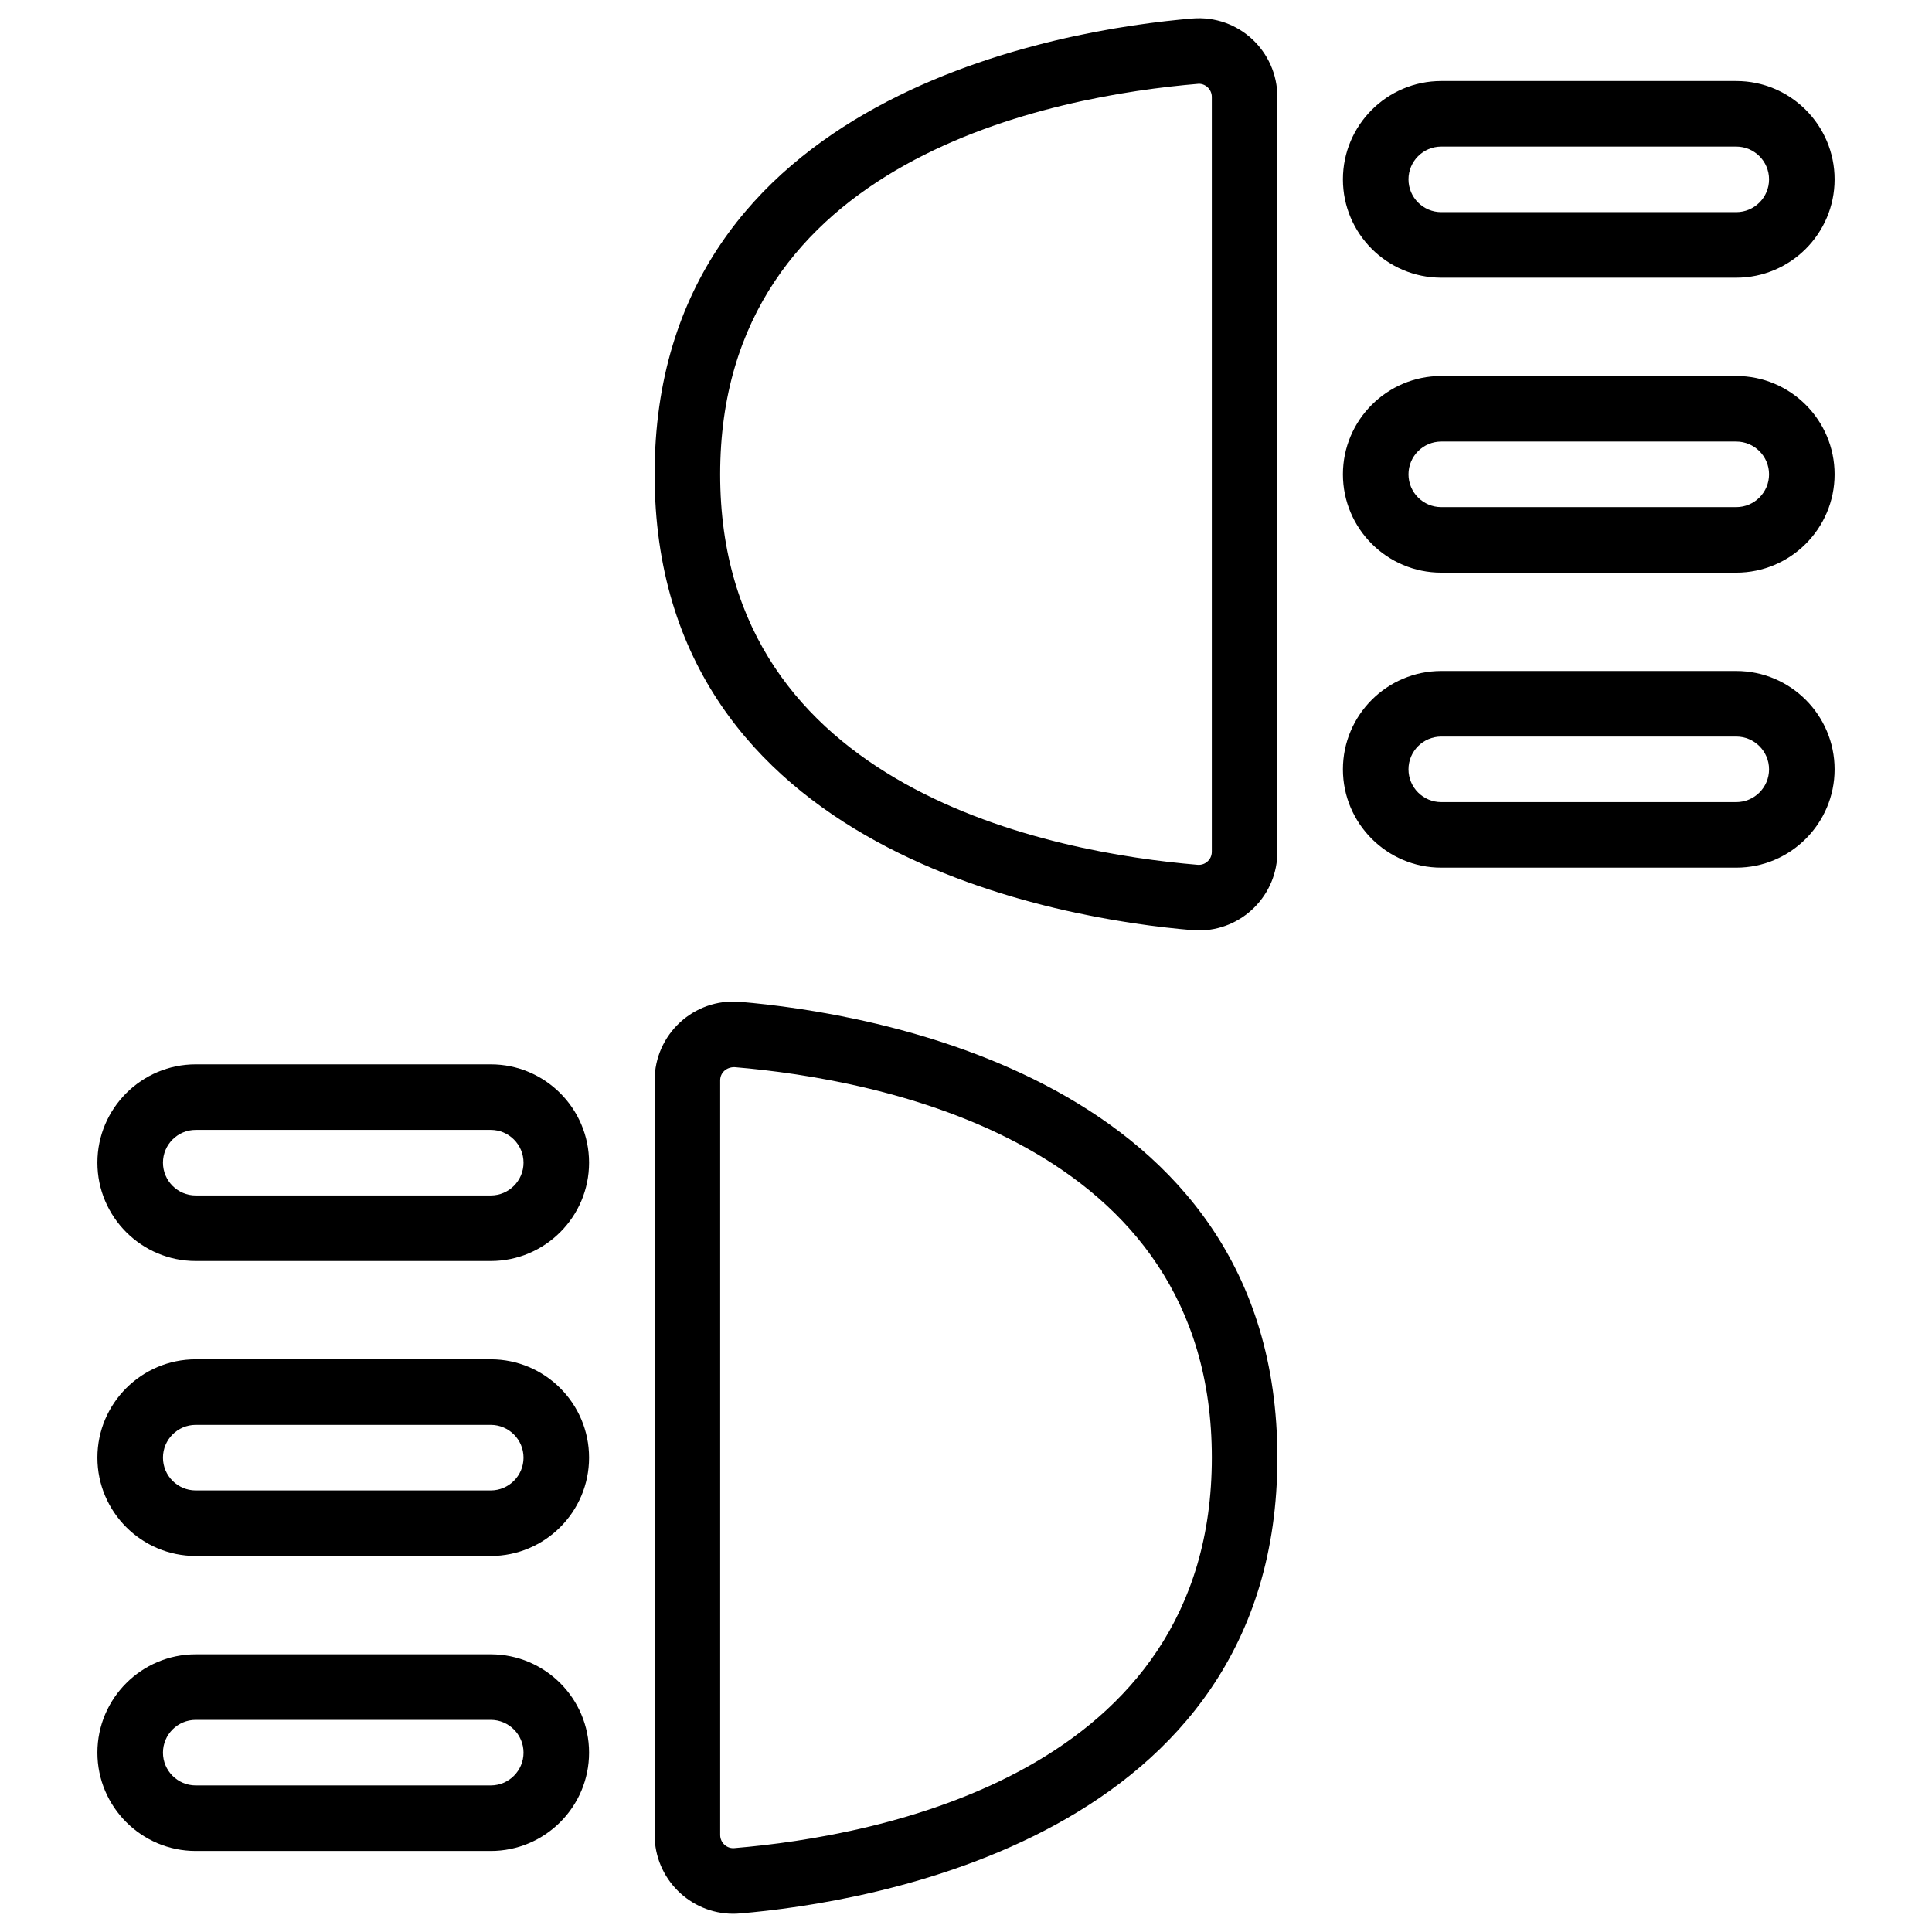
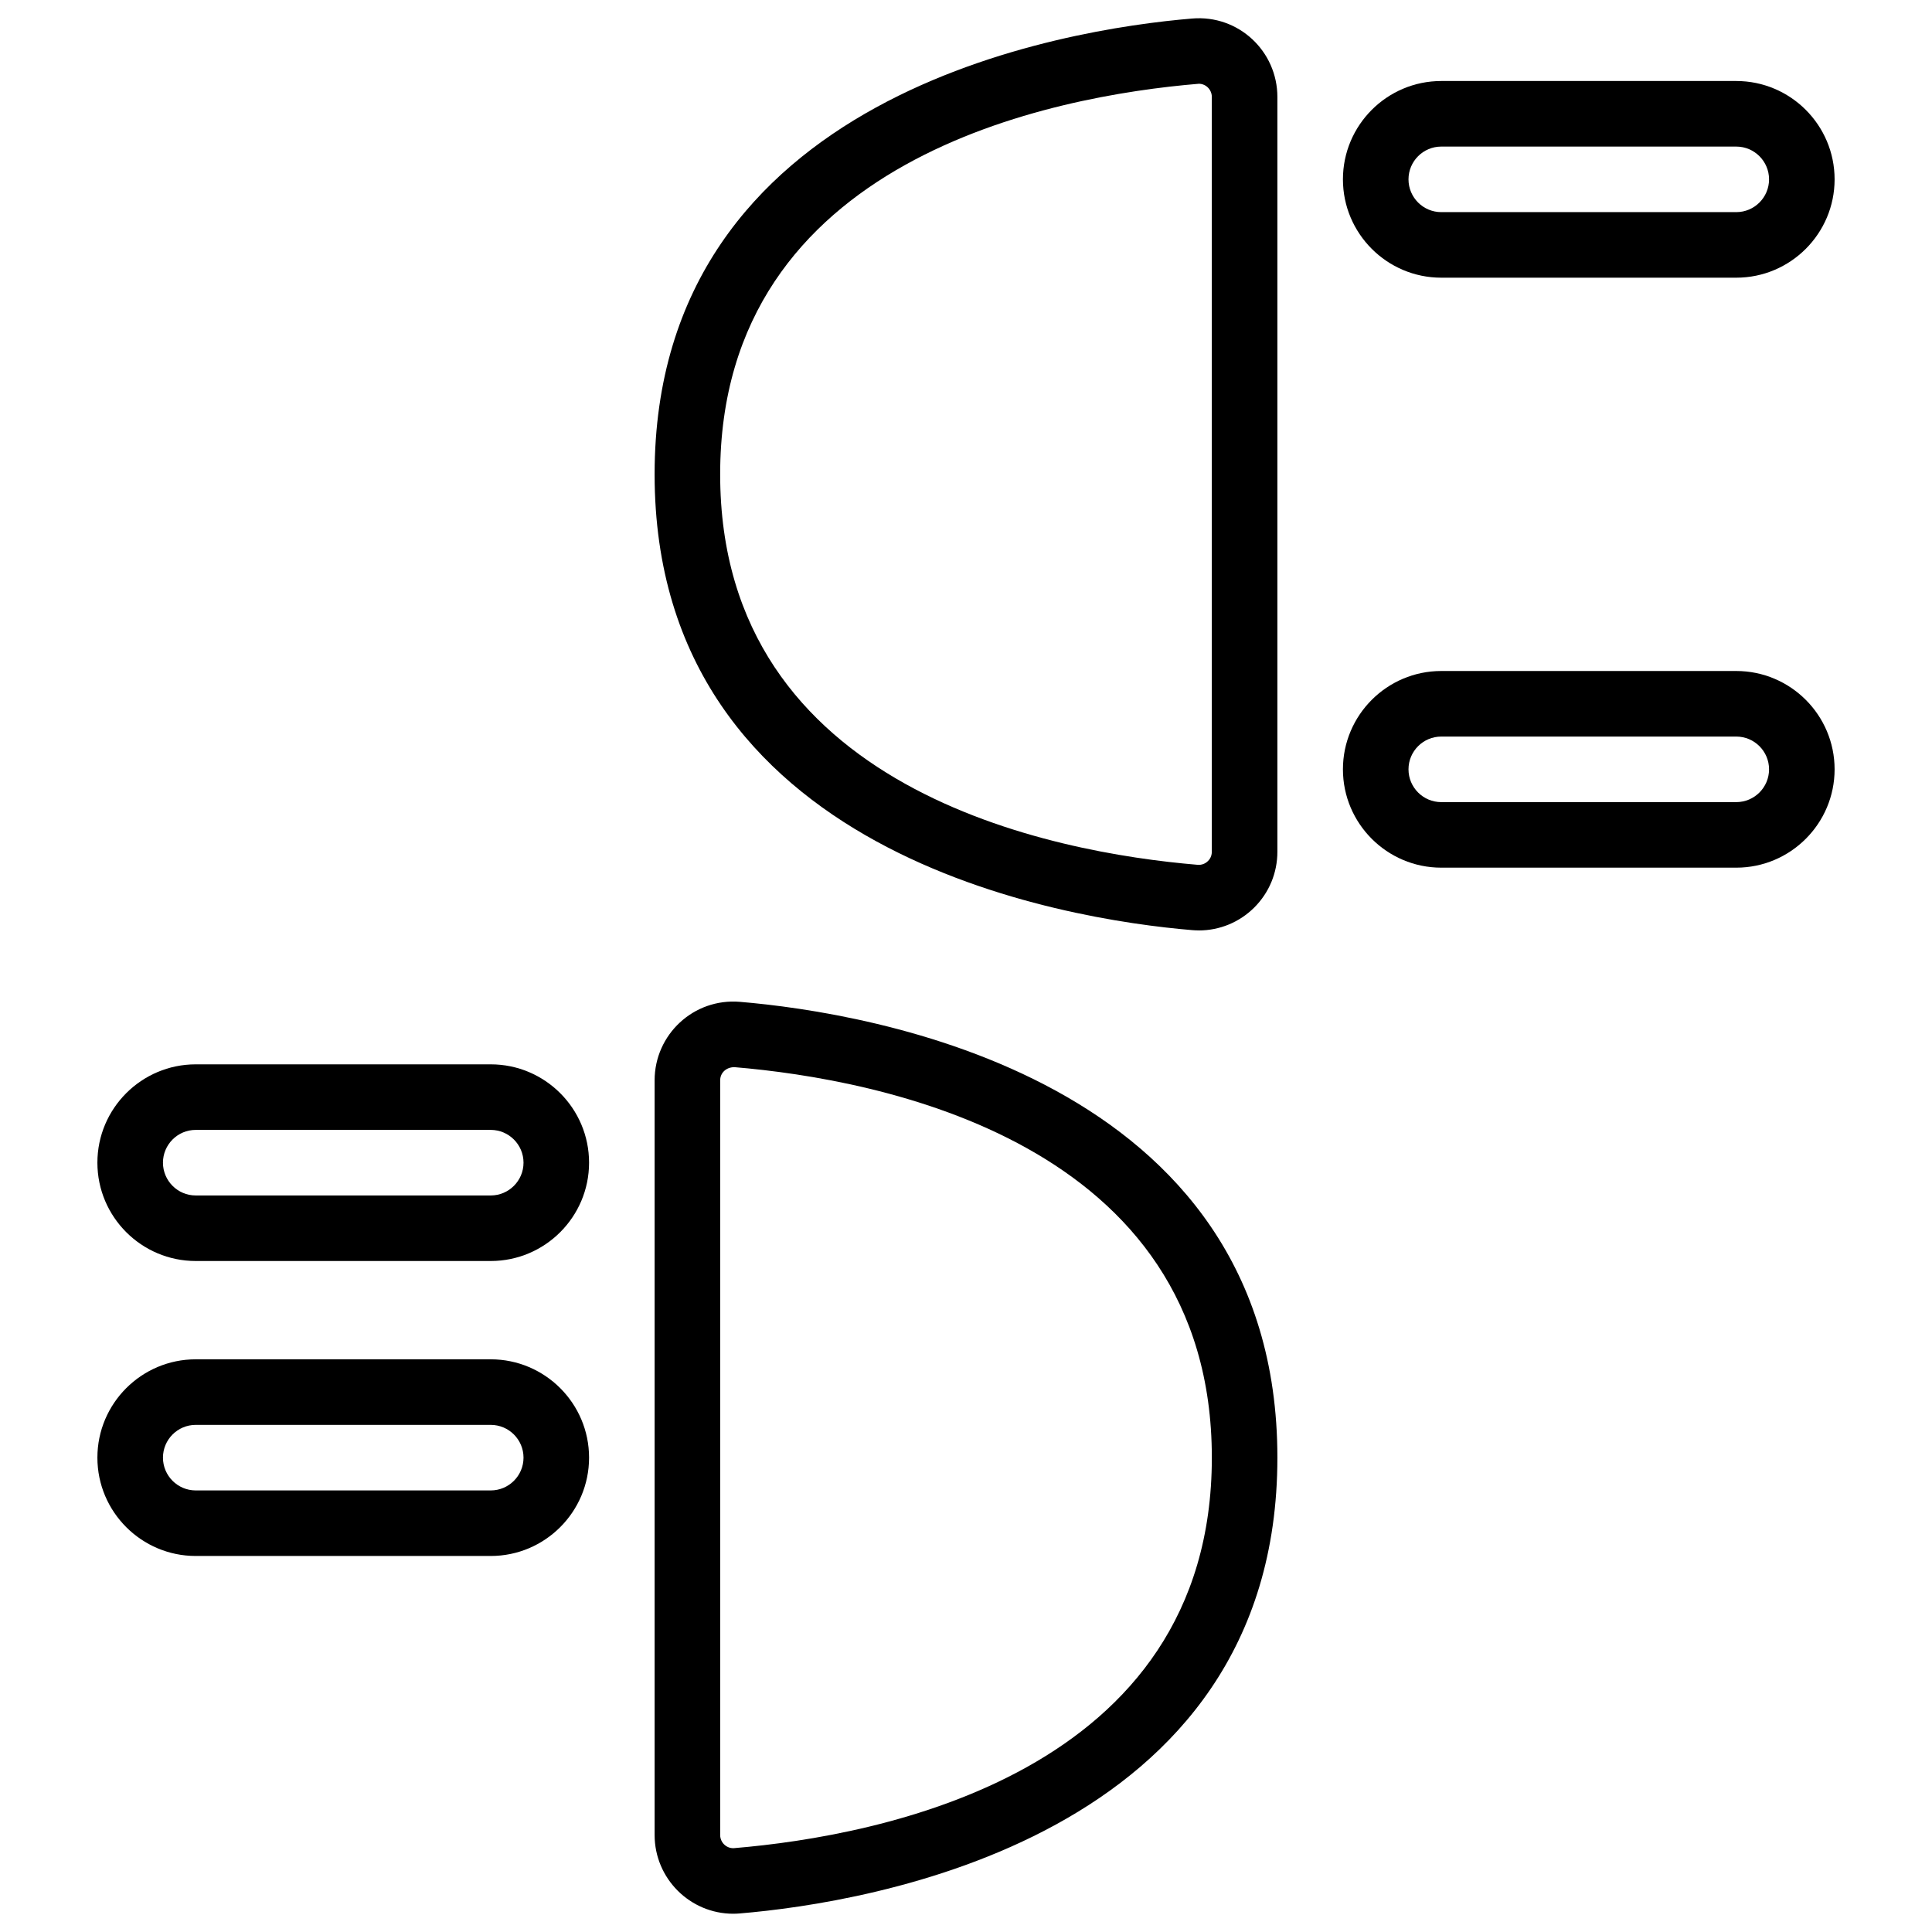
<svg xmlns="http://www.w3.org/2000/svg" width="800px" height="800px" version="1.1" viewBox="144 144 512 512">
  <defs>
    <clipPath id="b">
      <path d="m317 148.09h166v242.91h-166z" />
    </clipPath>
    <clipPath id="a">
      <path d="m317 409h166v242.9h-166z" />
    </clipPath>
  </defs>
  <g clip-path="url(#b)">
    <path d="m461.68 390.57c-0.582 0-1.172-0.027-1.762-0.078-33.41-2.797-142.44-19.77-142.44-120.79s109.03-118 142.44-120.79c12.352-1.043 22.602 8.703 22.602 20.785v200.02c0 5.594-2.18 10.848-6.133 14.793-3.934 3.906-9.164 6.07-14.707 6.07zm0-224.37c-38.348 3.199-126.83 19.648-126.83 103.5 0 83.848 88.48 100.3 126.51 103.48l0.32 0.016c1.242 0 2.066-0.633 2.449-1.016 0.469-0.461 1.016-1.266 1.016-2.473v-200.02c0-1.918-1.555-3.492-3.465-3.492z" fill-rule="evenodd" />
  </g>
  <g clip-path="url(#a)">
    <path d="m338.32 651.16c-11.492 0-20.84-9.363-20.84-20.863v-200.01c0-12.082 10.305-21.812 22.602-20.789 33.41 2.797 142.44 19.773 142.44 120.79 0 101.02-109.03 118-142.44 120.79-0.598 0.055-1.18 0.078-1.762 0.078zm0.285-224.35c-2.203 0-3.75 1.555-3.75 3.477v200.01c0 1.918 1.555 3.492 3.465 3.492l0.32-0.02c38.031-3.18 126.51-19.629 126.51-103.48 0-83.848-88.477-100.3-126.51-103.48z" fill-rule="evenodd" />
  </g>
  <path d="m274.05 478.18h-78.18c-14.367 0-26.059-11.691-26.059-26.059 0-14.367 11.691-26.059 26.059-26.059h78.18c14.367 0 26.059 11.691 26.059 26.059 0 14.367-11.691 26.059-26.059 26.059zm-78.18-34.746c-4.793 0-8.684 3.902-8.684 8.688 0 4.785 3.891 8.688 8.684 8.688h78.18c4.793 0 8.688-3.902 8.688-8.688 0-4.785-3.894-8.688-8.688-8.688z" fill-rule="evenodd" />
  <path d="m274.05 556.35h-78.18c-14.367 0-26.059-11.691-26.059-26.059 0-14.367 11.691-26.059 26.059-26.059h78.18c14.367 0 26.059 11.691 26.059 26.059 0 14.367-11.691 26.059-26.059 26.059zm-78.18-34.742c-4.793 0-8.684 3.898-8.684 8.684 0 4.789 3.891 8.688 8.684 8.688h78.18c4.793 0 8.688-3.898 8.688-8.688 0-4.785-3.894-8.684-8.688-8.684z" fill-rule="evenodd" />
-   <path d="m274.05 634.53h-78.18c-14.367 0-26.059-11.691-26.059-26.059 0-14.367 11.691-26.059 26.059-26.059h78.18c14.367 0 26.059 11.691 26.059 26.059 0 14.367-11.691 26.059-26.059 26.059zm-78.18-34.746c-4.793 0-8.684 3.898-8.684 8.688 0 4.785 3.891 8.684 8.684 8.684h78.18c4.793 0 8.688-3.898 8.688-8.684 0-4.789-3.894-8.688-8.688-8.688z" fill-rule="evenodd" />
  <path d="m604.13 217.59h-78.18c-14.367 0-26.059-11.691-26.059-26.059 0-14.367 11.691-26.062 26.059-26.062h78.18c14.367 0 26.059 11.695 26.059 26.062 0 14.367-11.691 26.059-26.059 26.059zm-78.18-34.746c-4.793 0-8.684 3.898-8.684 8.688 0 4.785 3.891 8.684 8.684 8.684h78.18c4.793 0 8.688-3.898 8.688-8.684 0-4.789-3.894-8.688-8.688-8.688z" fill-rule="evenodd" />
-   <path d="m604.13 295.76h-78.18c-14.367 0-26.059-11.691-26.059-26.059s11.691-26.059 26.059-26.059h78.18c14.367 0 26.059 11.691 26.059 26.059s-11.691 26.059-26.059 26.059zm-78.18-34.746c-4.793 0-8.684 3.902-8.684 8.688s3.891 8.688 8.684 8.688h78.18c4.793 0 8.688-3.902 8.688-8.688s-3.894-8.688-8.688-8.688z" fill-rule="evenodd" />
  <path d="m604.13 373.94h-78.18c-14.367 0-26.059-11.691-26.059-26.059 0-14.367 11.691-26.059 26.059-26.059h78.18c14.367 0 26.059 11.691 26.059 26.059 0 14.367-11.691 26.059-26.059 26.059zm-78.18-34.742c-4.793 0-8.684 3.898-8.684 8.684 0 4.789 3.891 8.688 8.684 8.688h78.18c4.793 0 8.688-3.898 8.688-8.688 0-4.785-3.894-8.684-8.688-8.684z" fill-rule="evenodd" />
</svg>